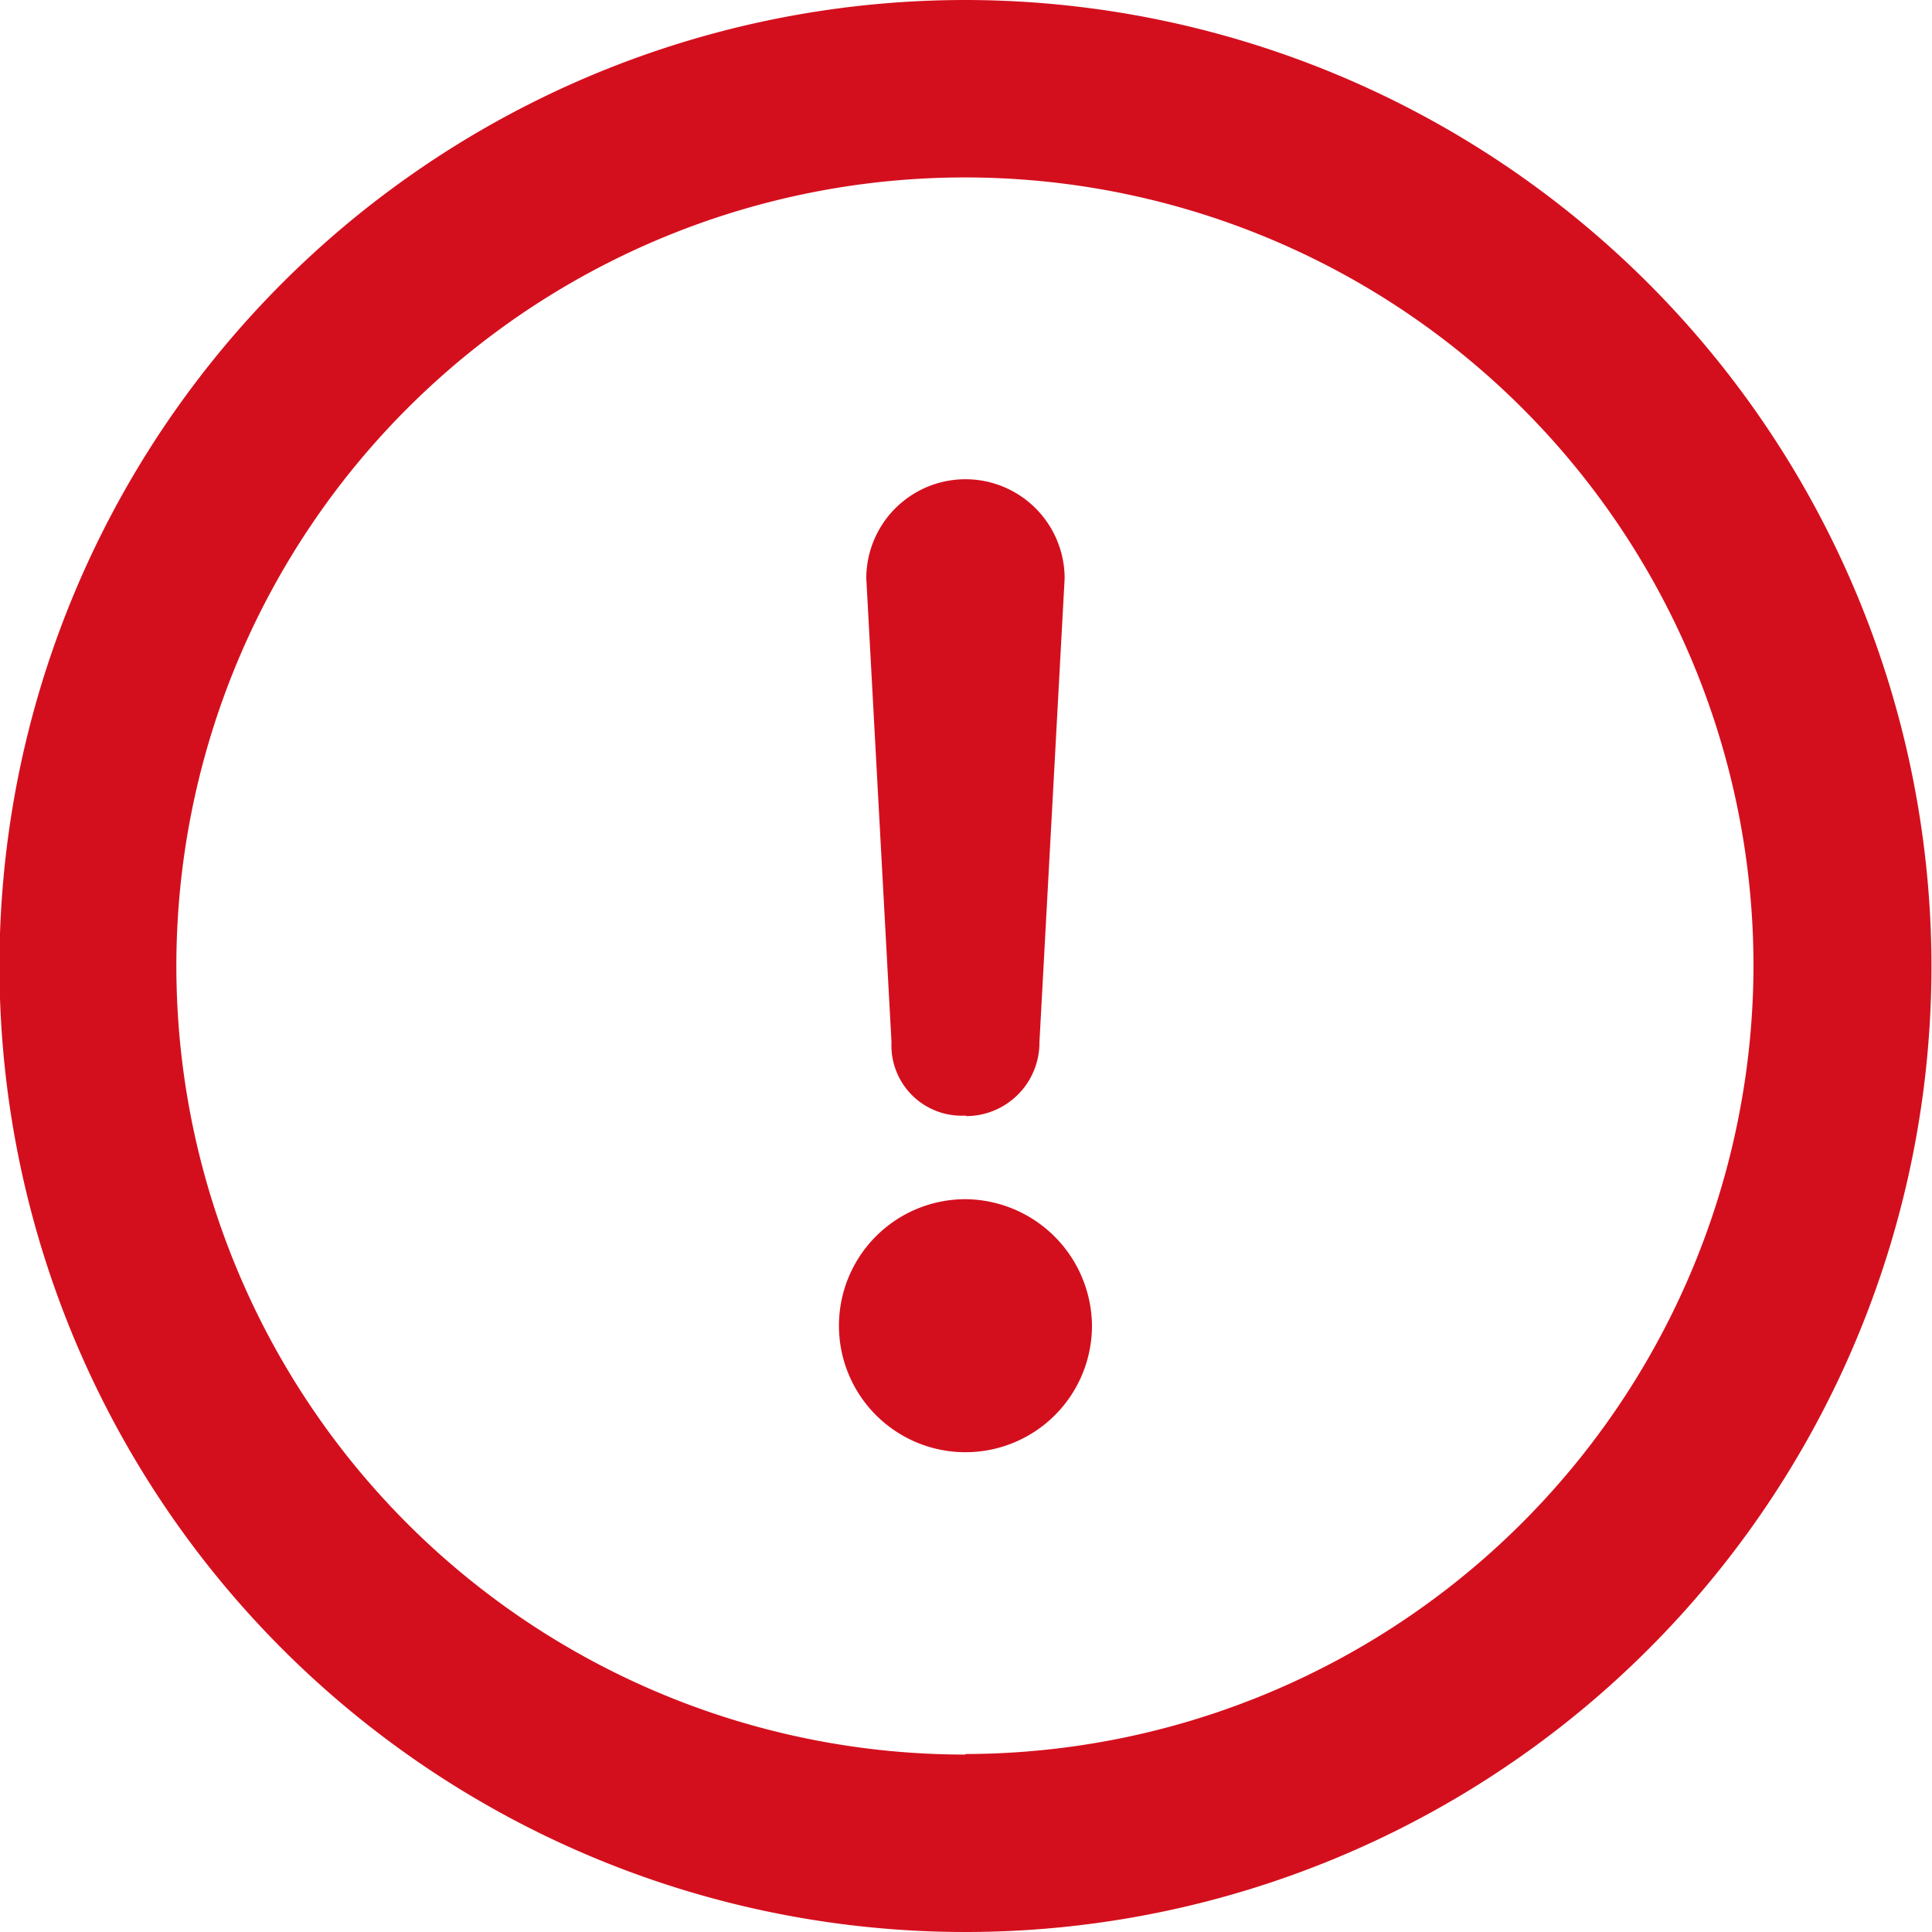
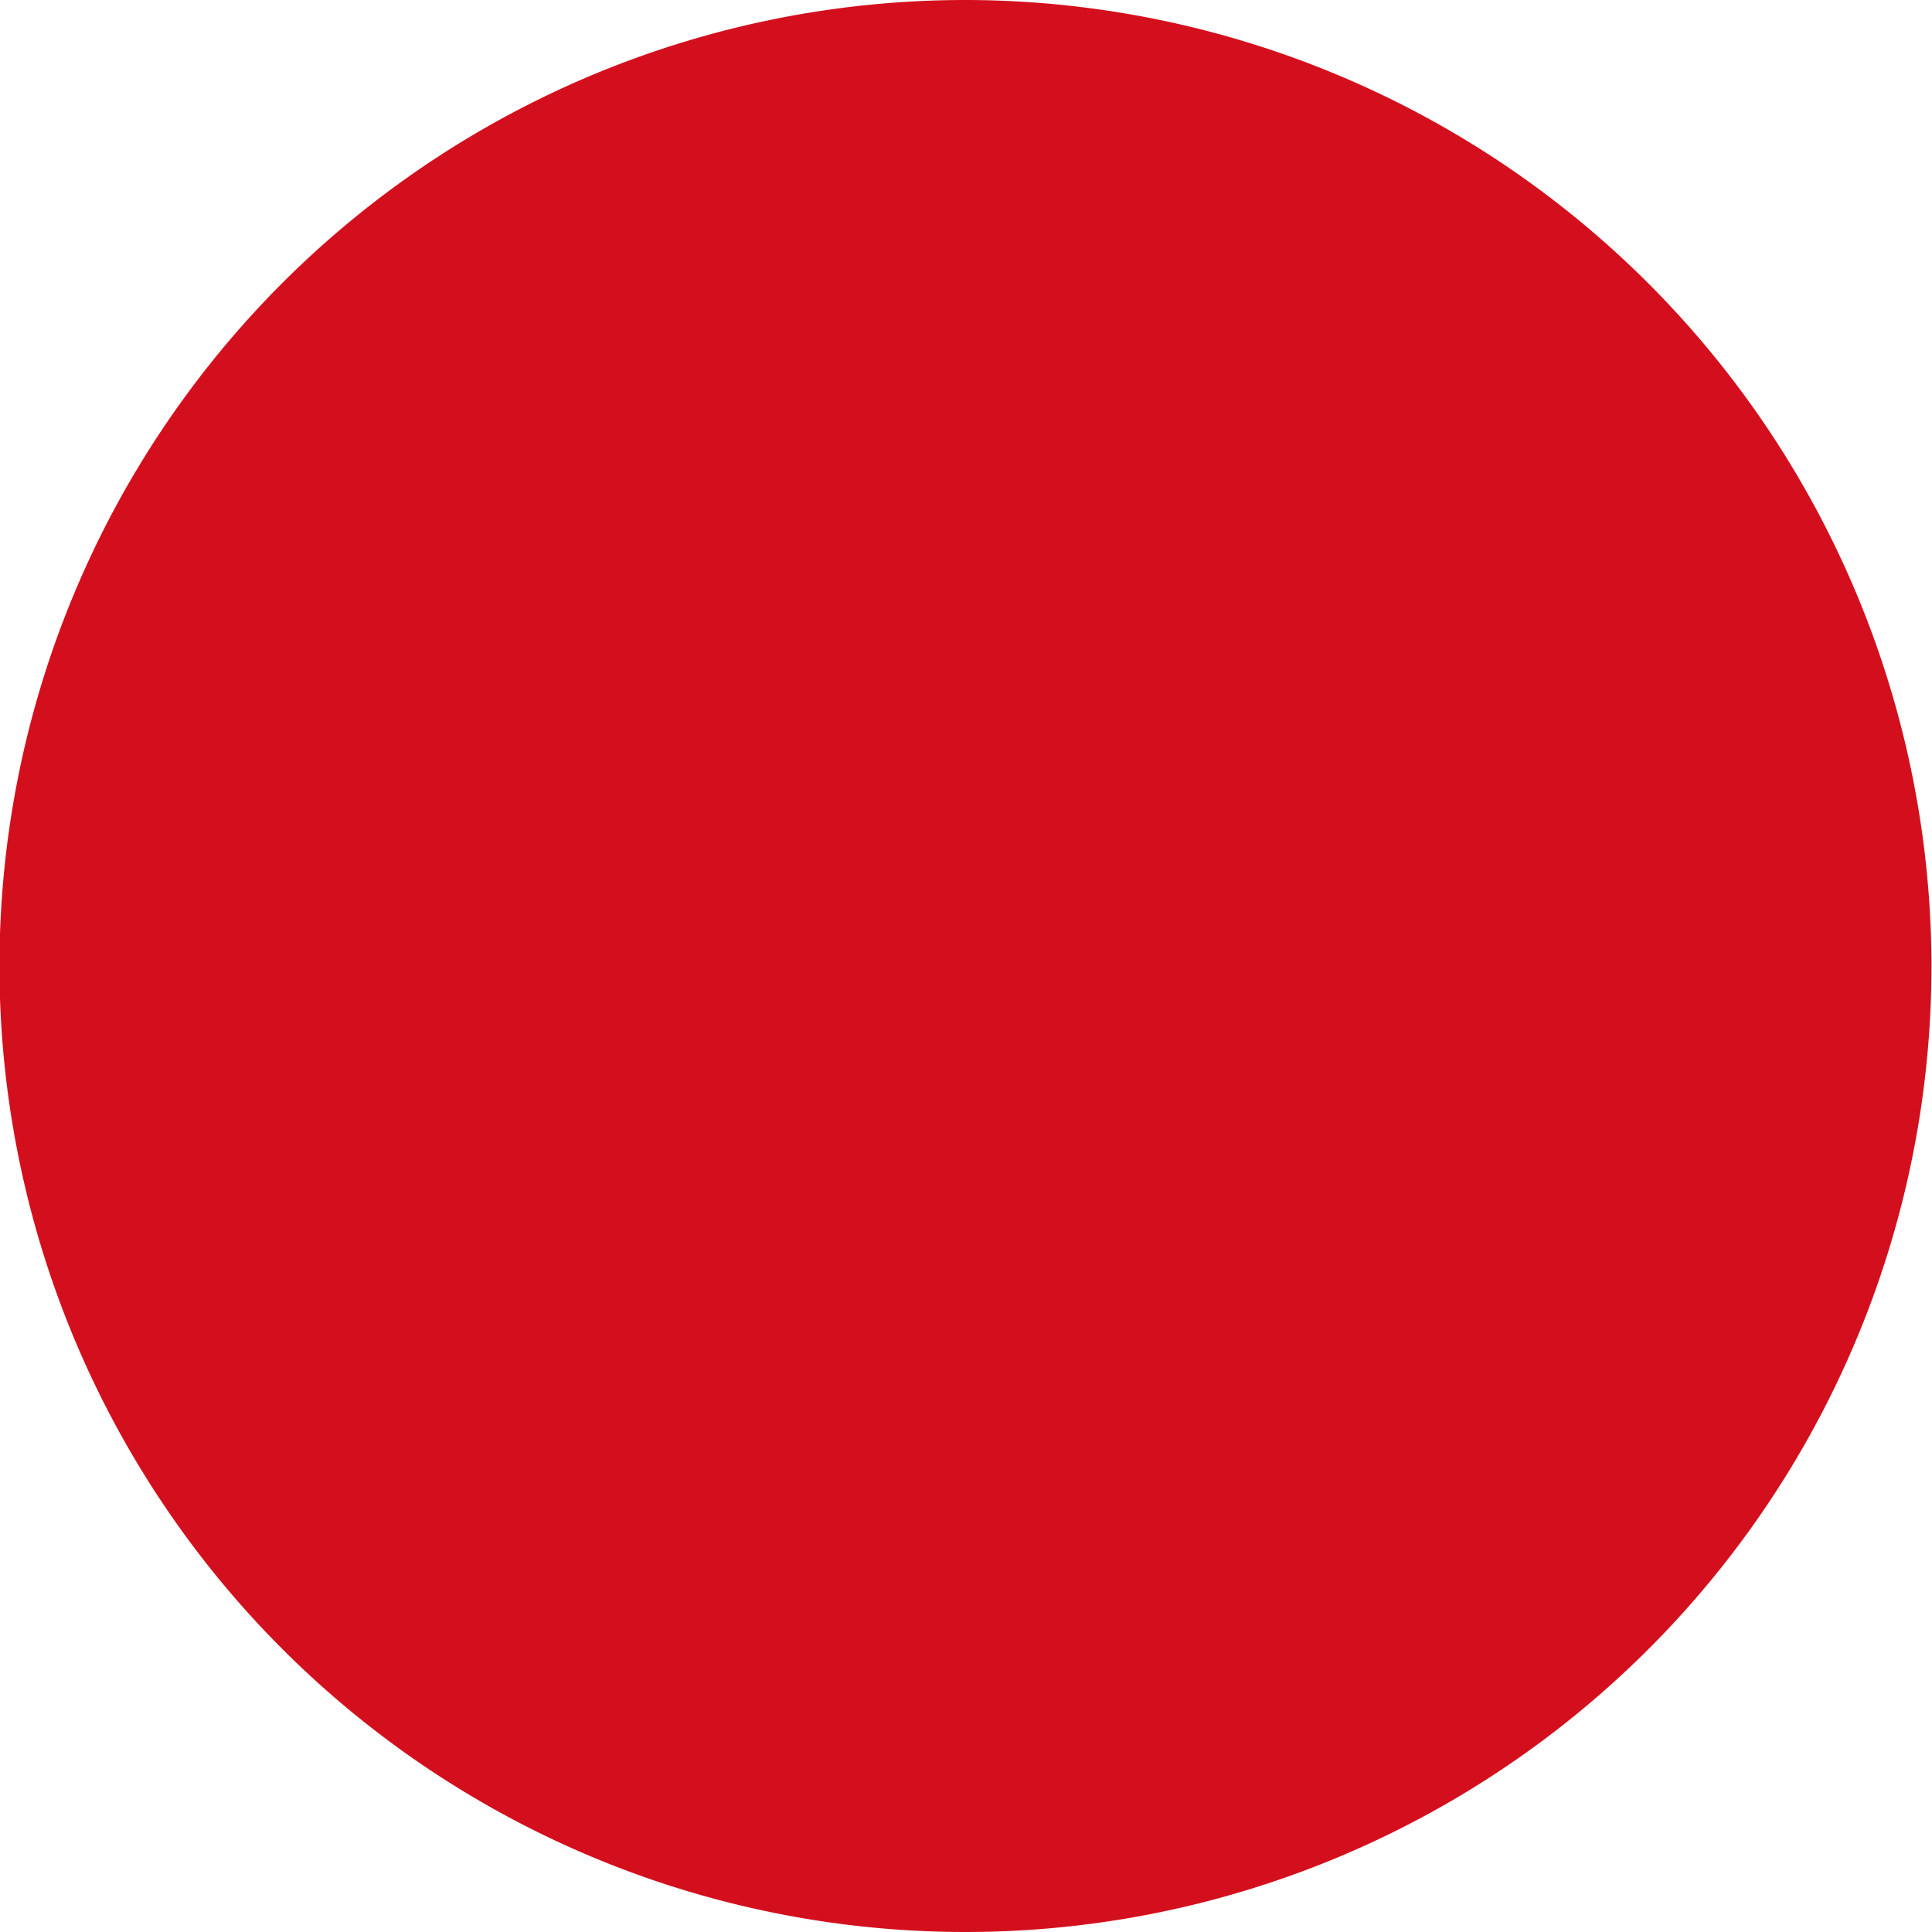
<svg xmlns="http://www.w3.org/2000/svg" id="svg1304" version="1.1" viewBox="0 0 3.604 3.604" height="3.604mm" width="3.604mm">
  <defs id="defs1298" />
  <g transform="translate(-39.776,-100.918)" id="layer1">
-     <path d="m 41.577,100.918 a 1.802,1.802 0 1 0 1.802,1.802 1.804,1.804 0 0 0 -1.802,-1.802 z m 0,3.273 a 1.471,1.471 0 1 1 1.47,-1.471 1.473,1.473 0 0 1 -1.47,1.47 z m 0,-1.191 a 0.137,0.137 0 0 0 0.138,-0.138 l 0.047,-0.865 a 0.185,0.185 0 0 0 -0.37,0 l 0.047,0.865 a 0.131,0.131 0 0 0 0.139,0.137 z m 0,0.155 a 0.236,0.236 0 1 0 0.236,0.236 0.238,0.238 0 0 0 -0.236,-0.236 z" data-name="Path 2516" id="Path_2516-3" style="fill:#d1000f;fill-opacity:0.941;stroke-width:0.265" />
+     <path d="m 41.577,100.918 a 1.802,1.802 0 1 0 1.802,1.802 1.804,1.804 0 0 0 -1.802,-1.802 z a 1.471,1.471 0 1 1 1.47,-1.471 1.473,1.473 0 0 1 -1.47,1.47 z m 0,-1.191 a 0.137,0.137 0 0 0 0.138,-0.138 l 0.047,-0.865 a 0.185,0.185 0 0 0 -0.37,0 l 0.047,0.865 a 0.131,0.131 0 0 0 0.139,0.137 z m 0,0.155 a 0.236,0.236 0 1 0 0.236,0.236 0.238,0.238 0 0 0 -0.236,-0.236 z" data-name="Path 2516" id="Path_2516-3" style="fill:#d1000f;fill-opacity:0.941;stroke-width:0.265" />
  </g>
</svg>